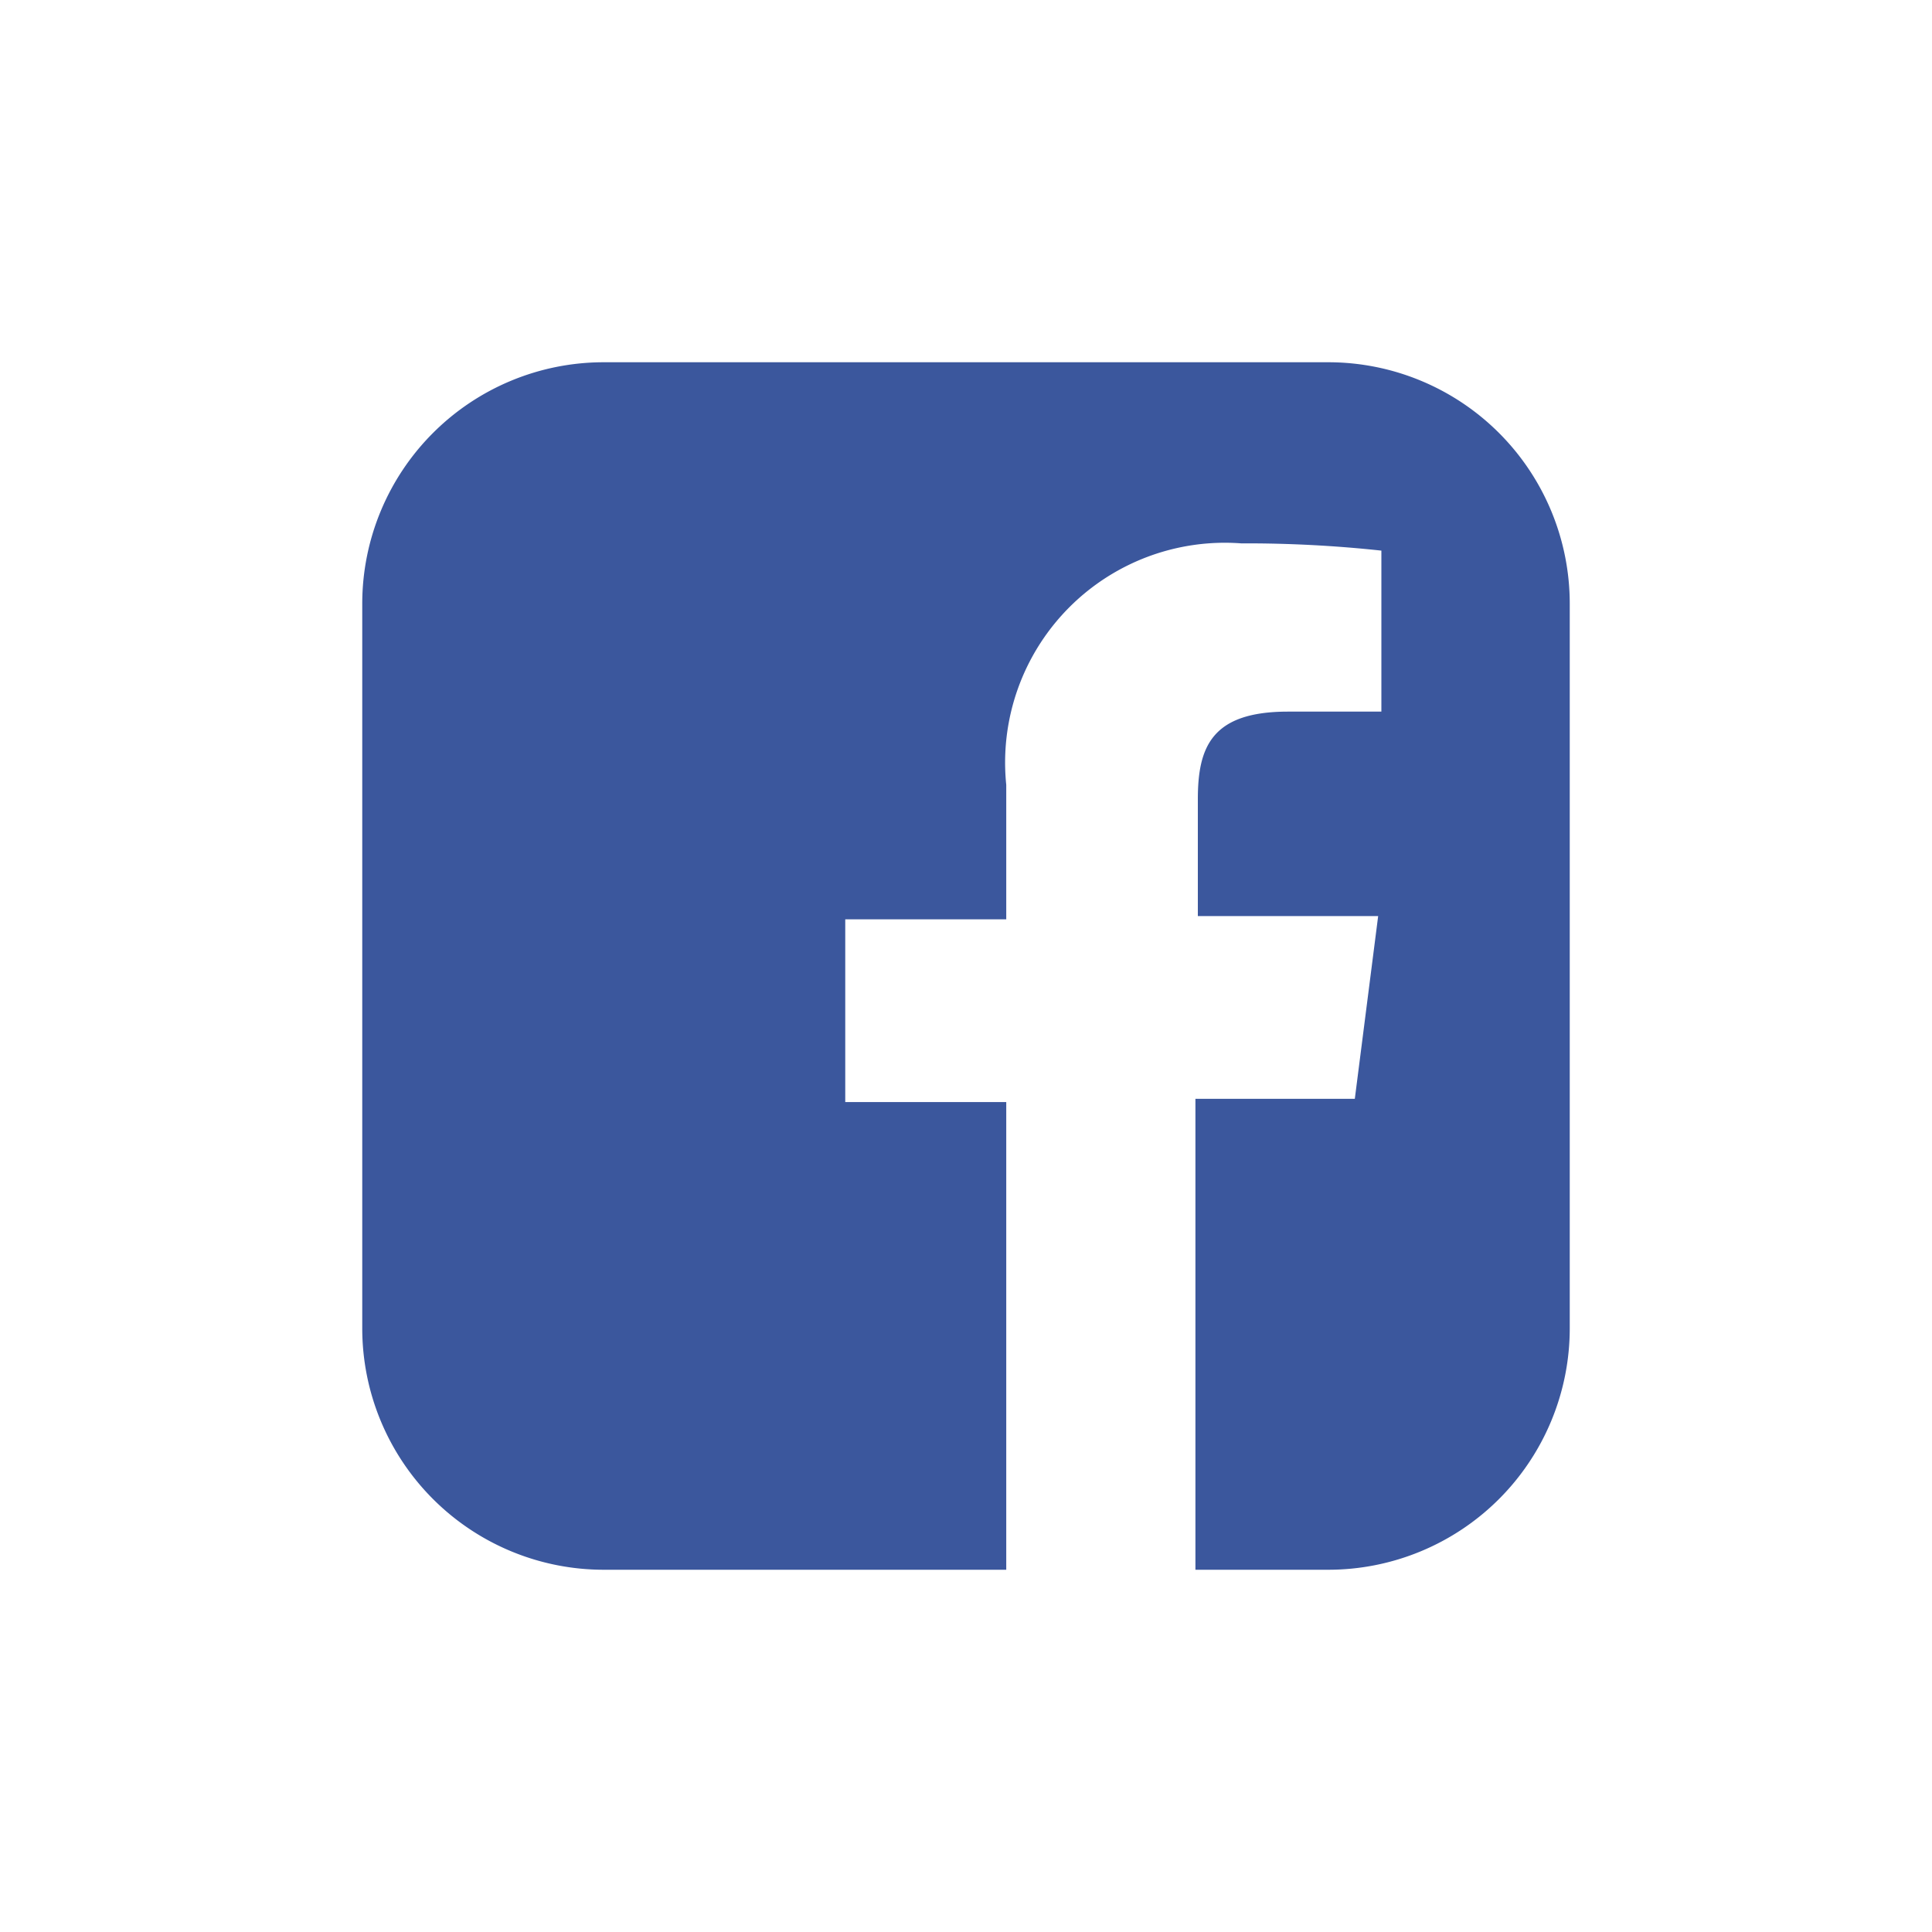
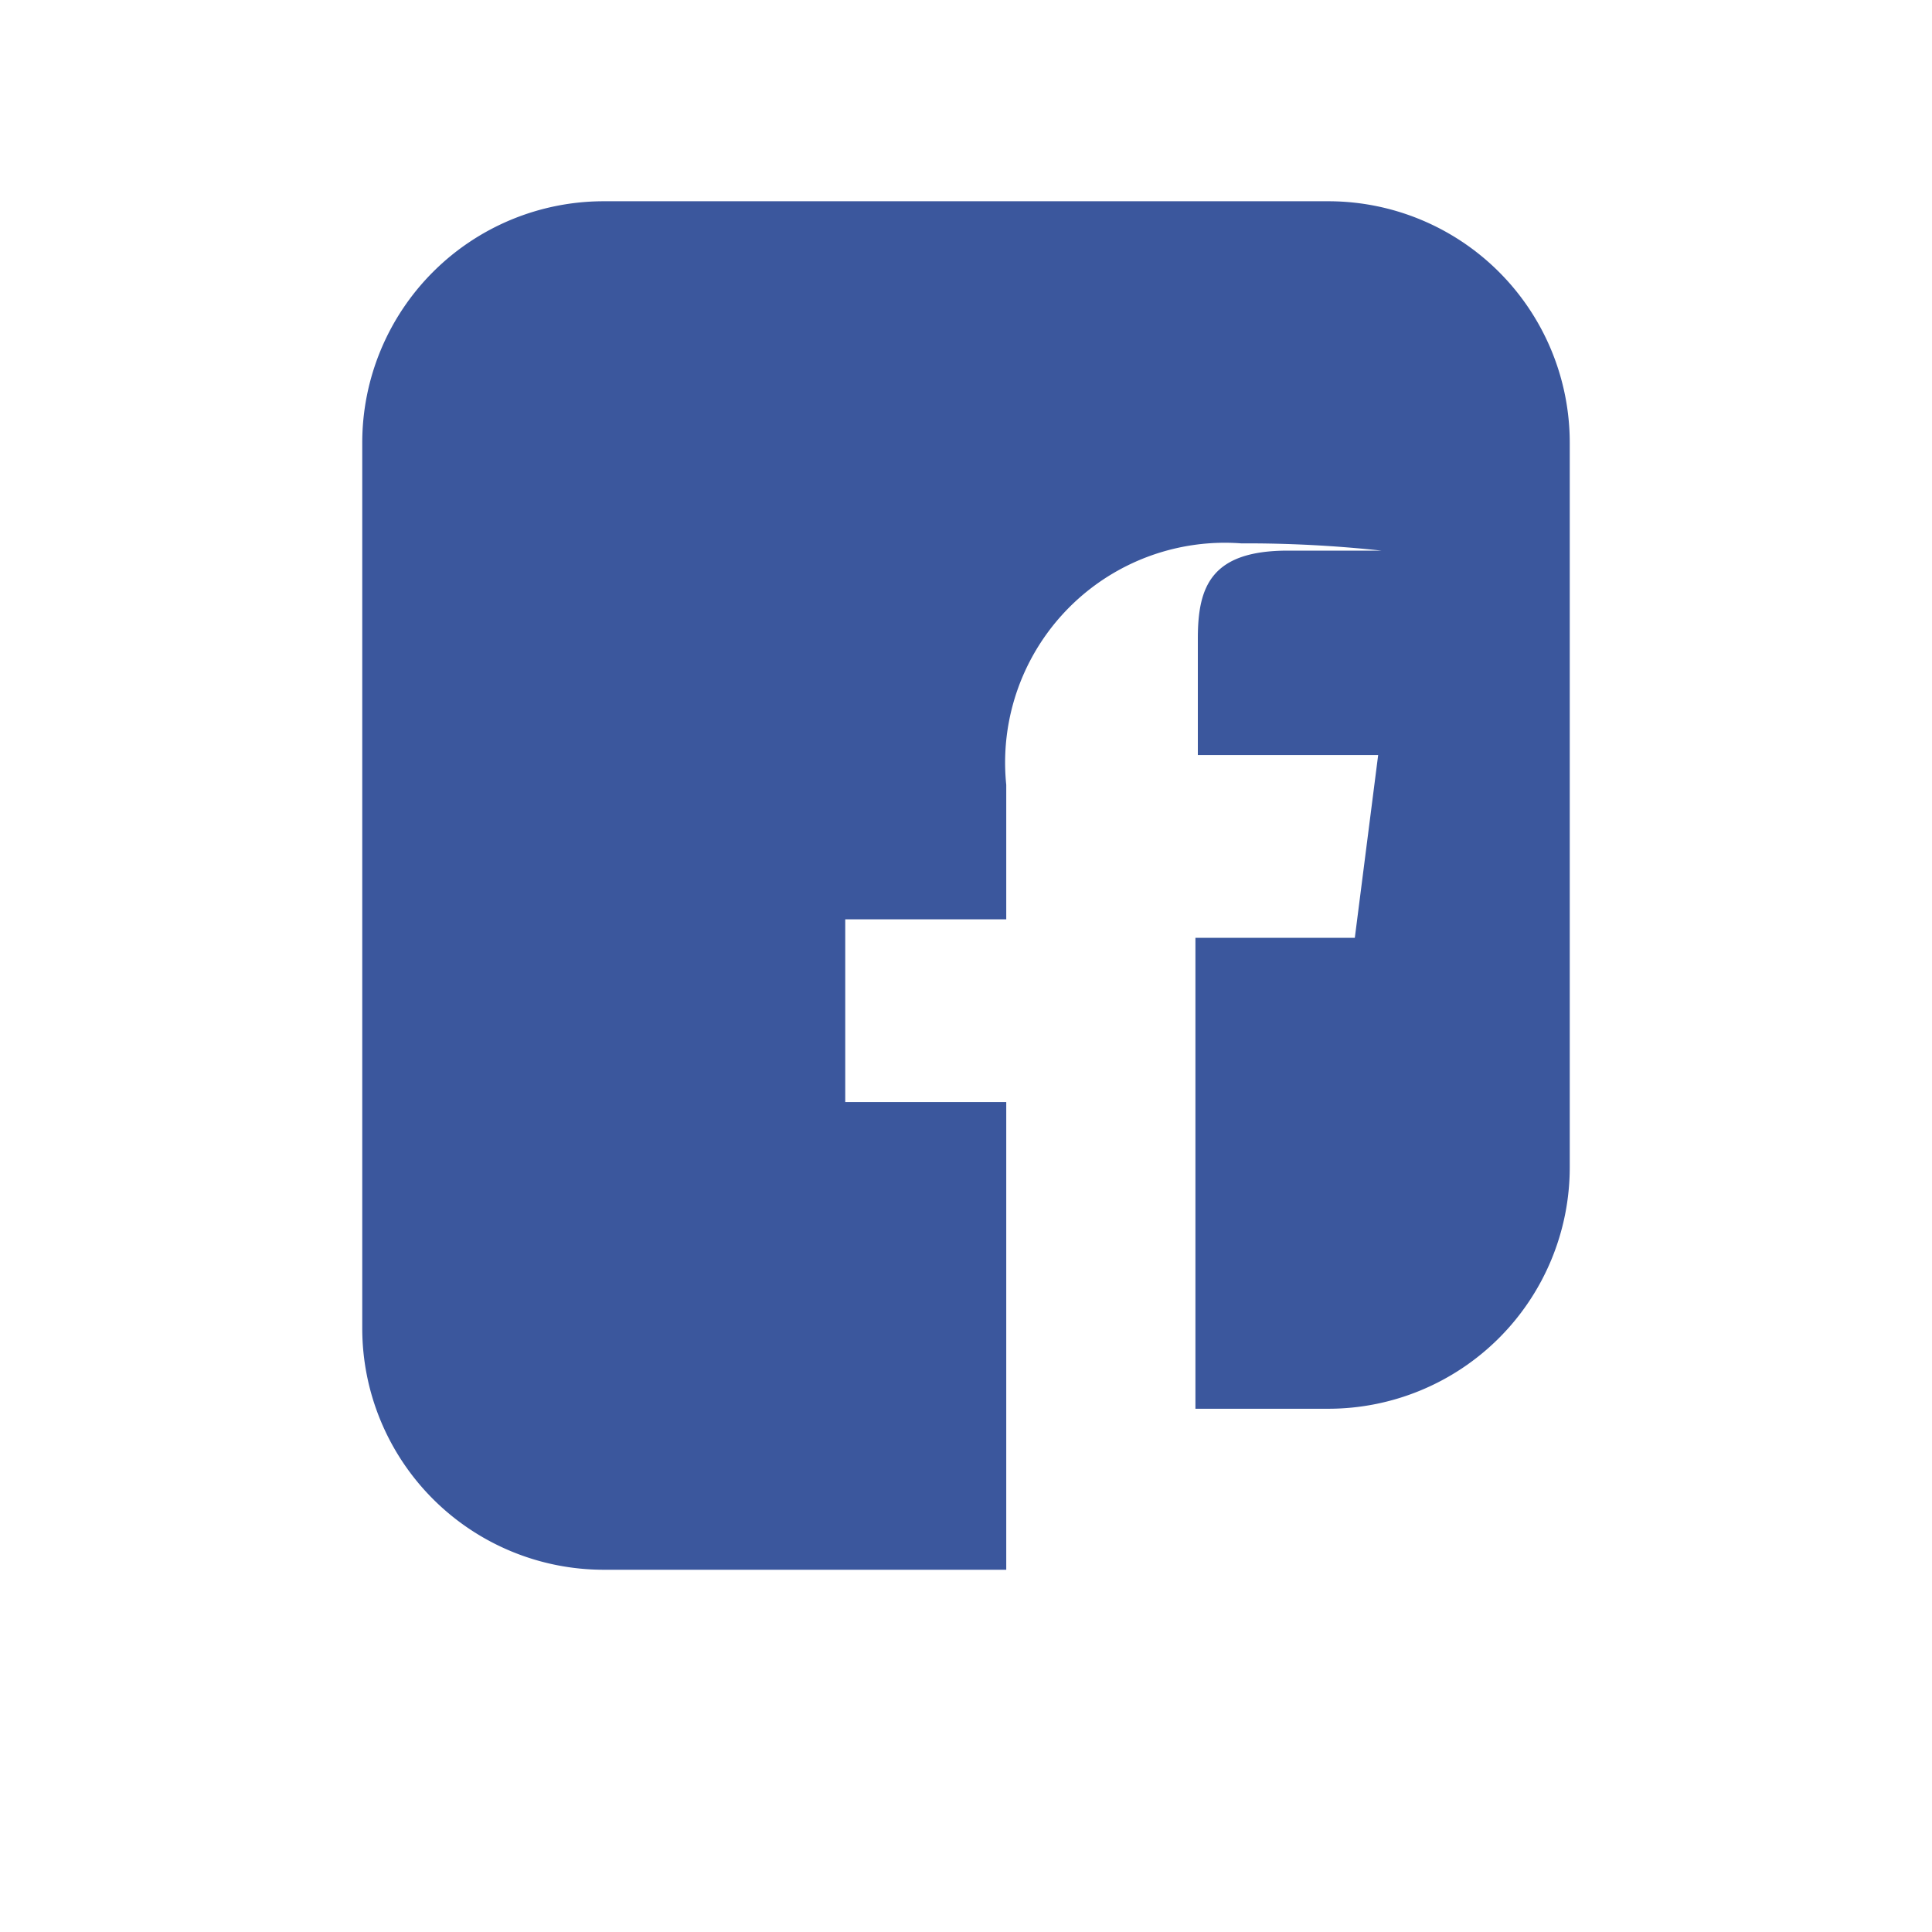
<svg xmlns="http://www.w3.org/2000/svg" style="fill: #3b579d" viewBox="0 0 24 24">
-   <path d="M4.5 7.5v9a3 3 0 003 3h5v-5.81h-2v-2.27h2V9.75a2.73 2.73 0 012.92-3 15.58 15.58 0 011.74.09v2H16c-.95 0-1.12.44-1.12 1.09v1.45h2.24l-.29 2.27h-1.98v5.85h1.65a3 3 0 003-3v-9a3 3 0 00-3-3h-9a3 3 0 00-3 3z" fill="#3b579d" fill-rule="evenodd" />
+   <path d="M4.5 7.5v9a3 3 0 003 3h5v-5.81h-2v-2.27h2V9.75a2.73 2.73 0 012.92-3 15.58 15.58 0 011.74.09H16c-.95 0-1.12.44-1.12 1.09v1.45h2.24l-.29 2.27h-1.98v5.85h1.65a3 3 0 003-3v-9a3 3 0 00-3-3h-9a3 3 0 00-3 3z" fill="#3b579d" fill-rule="evenodd" />
</svg>